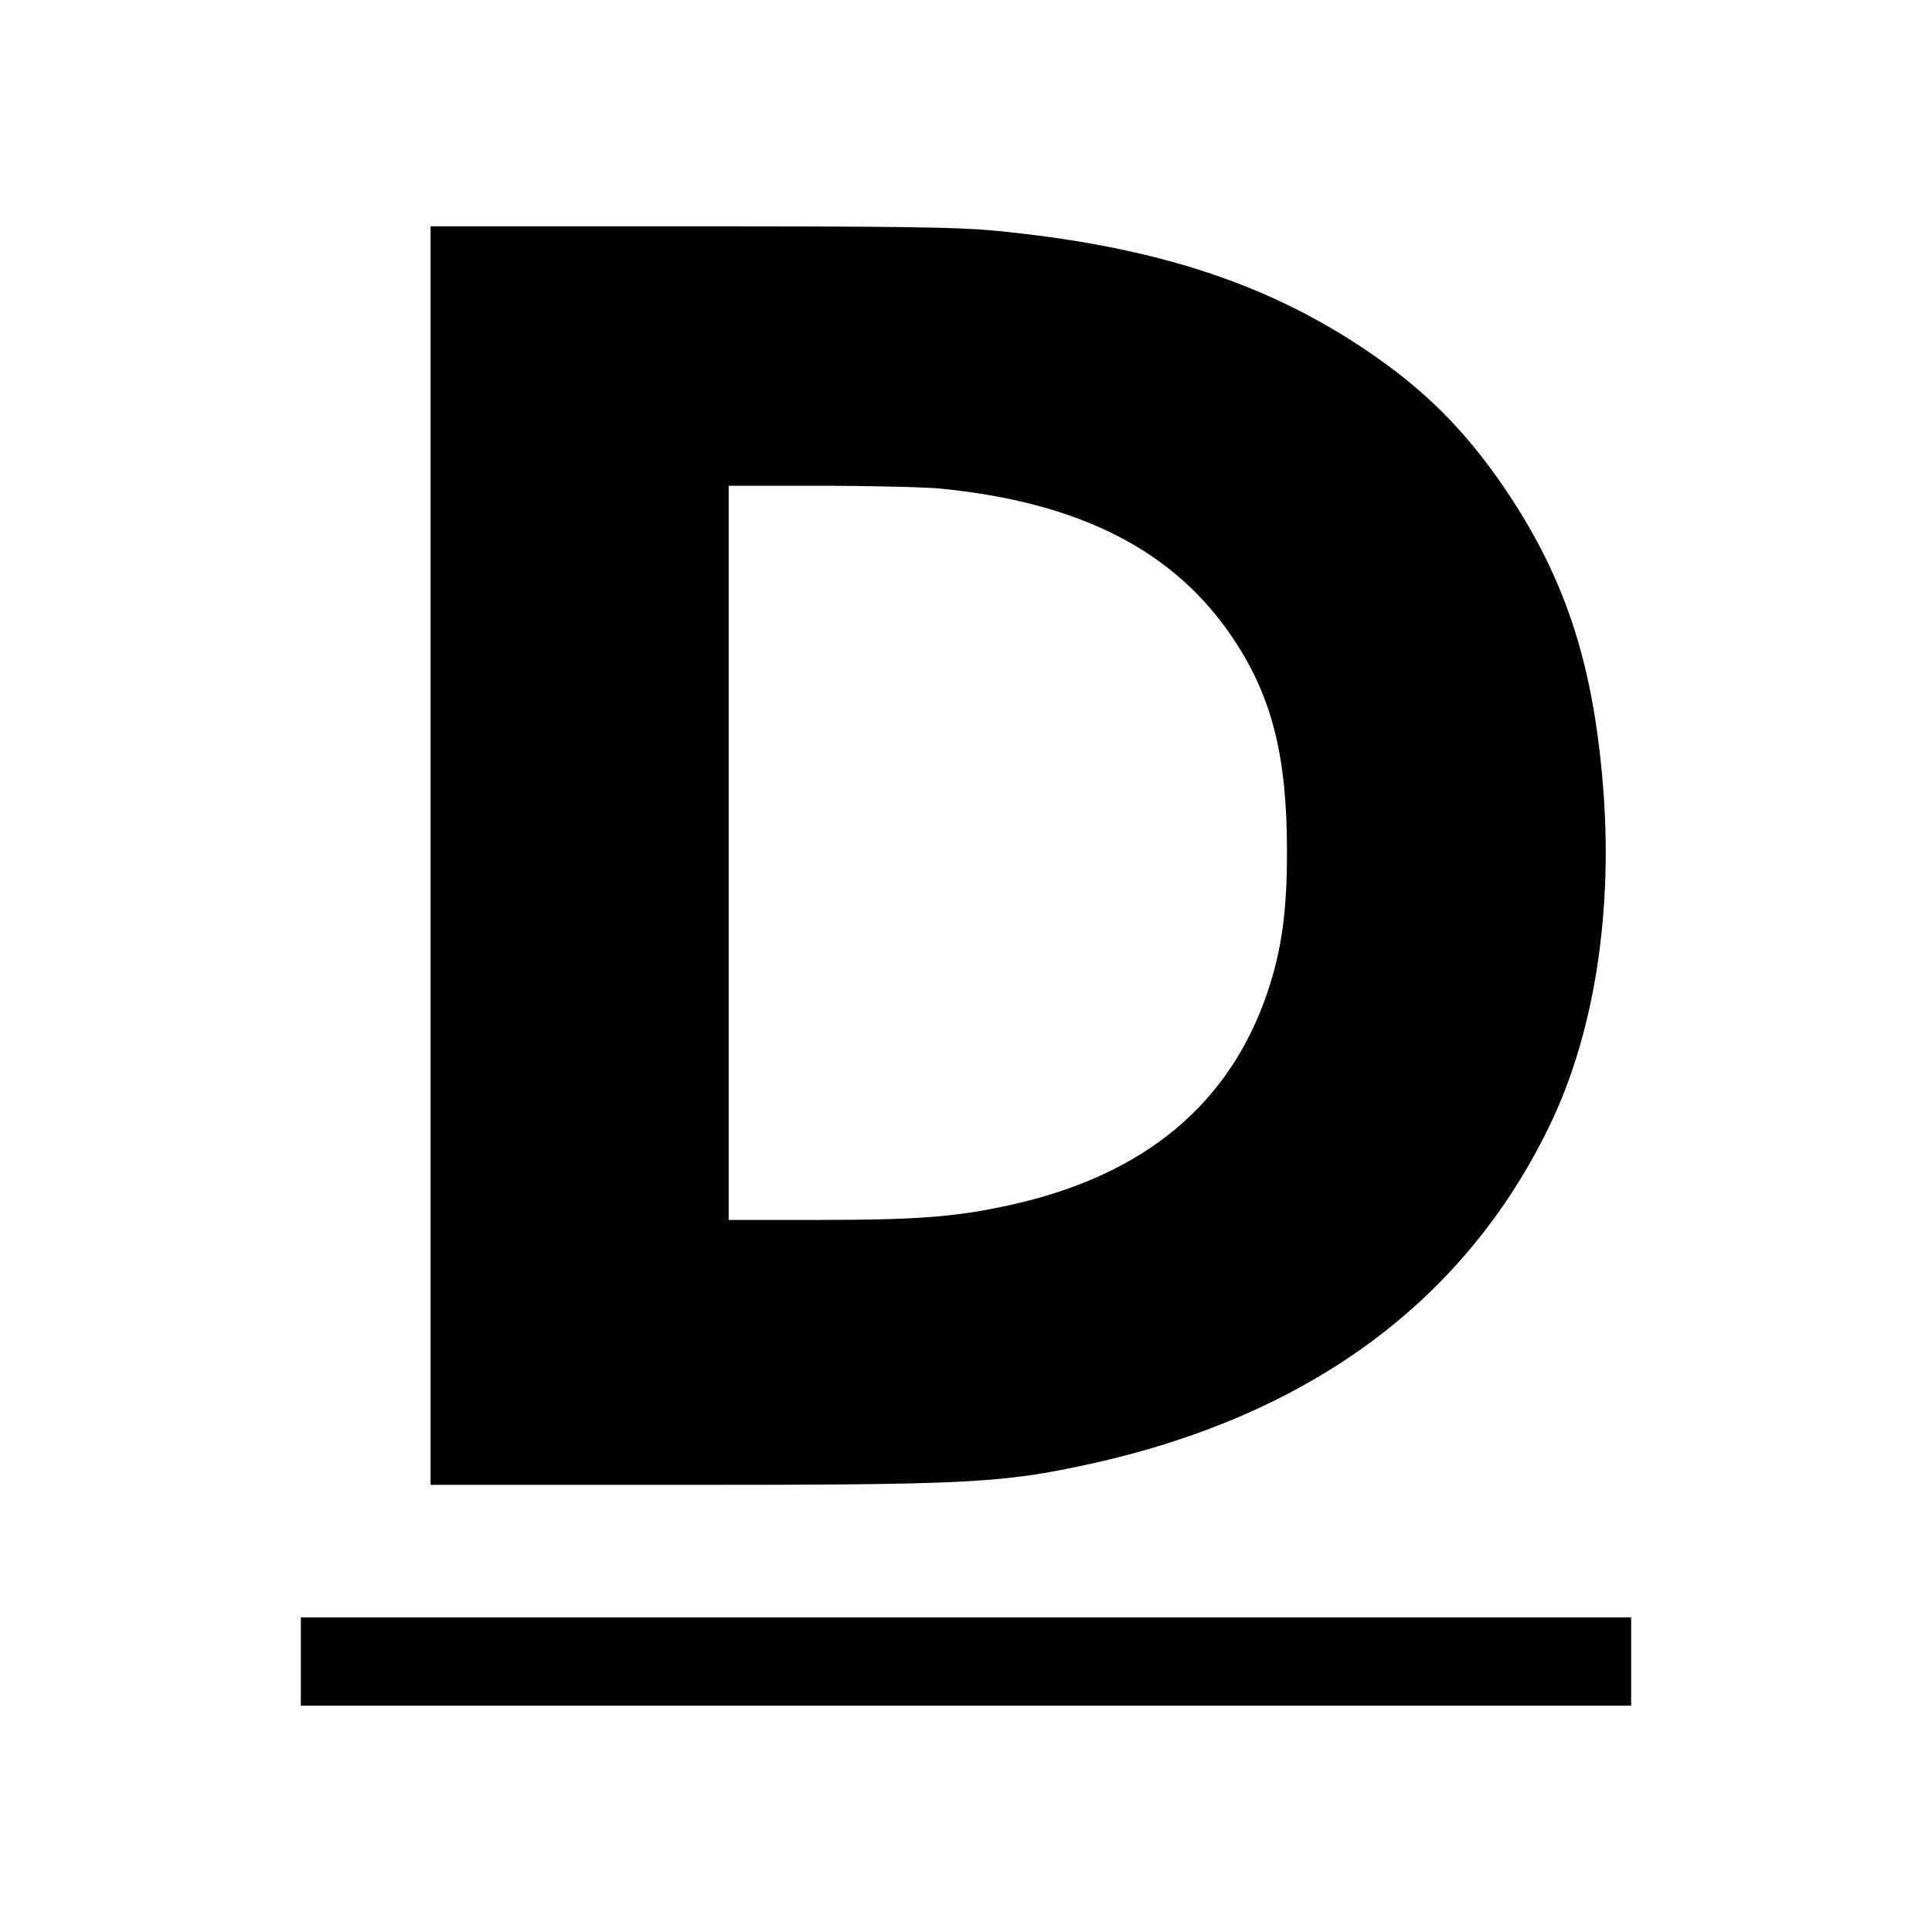
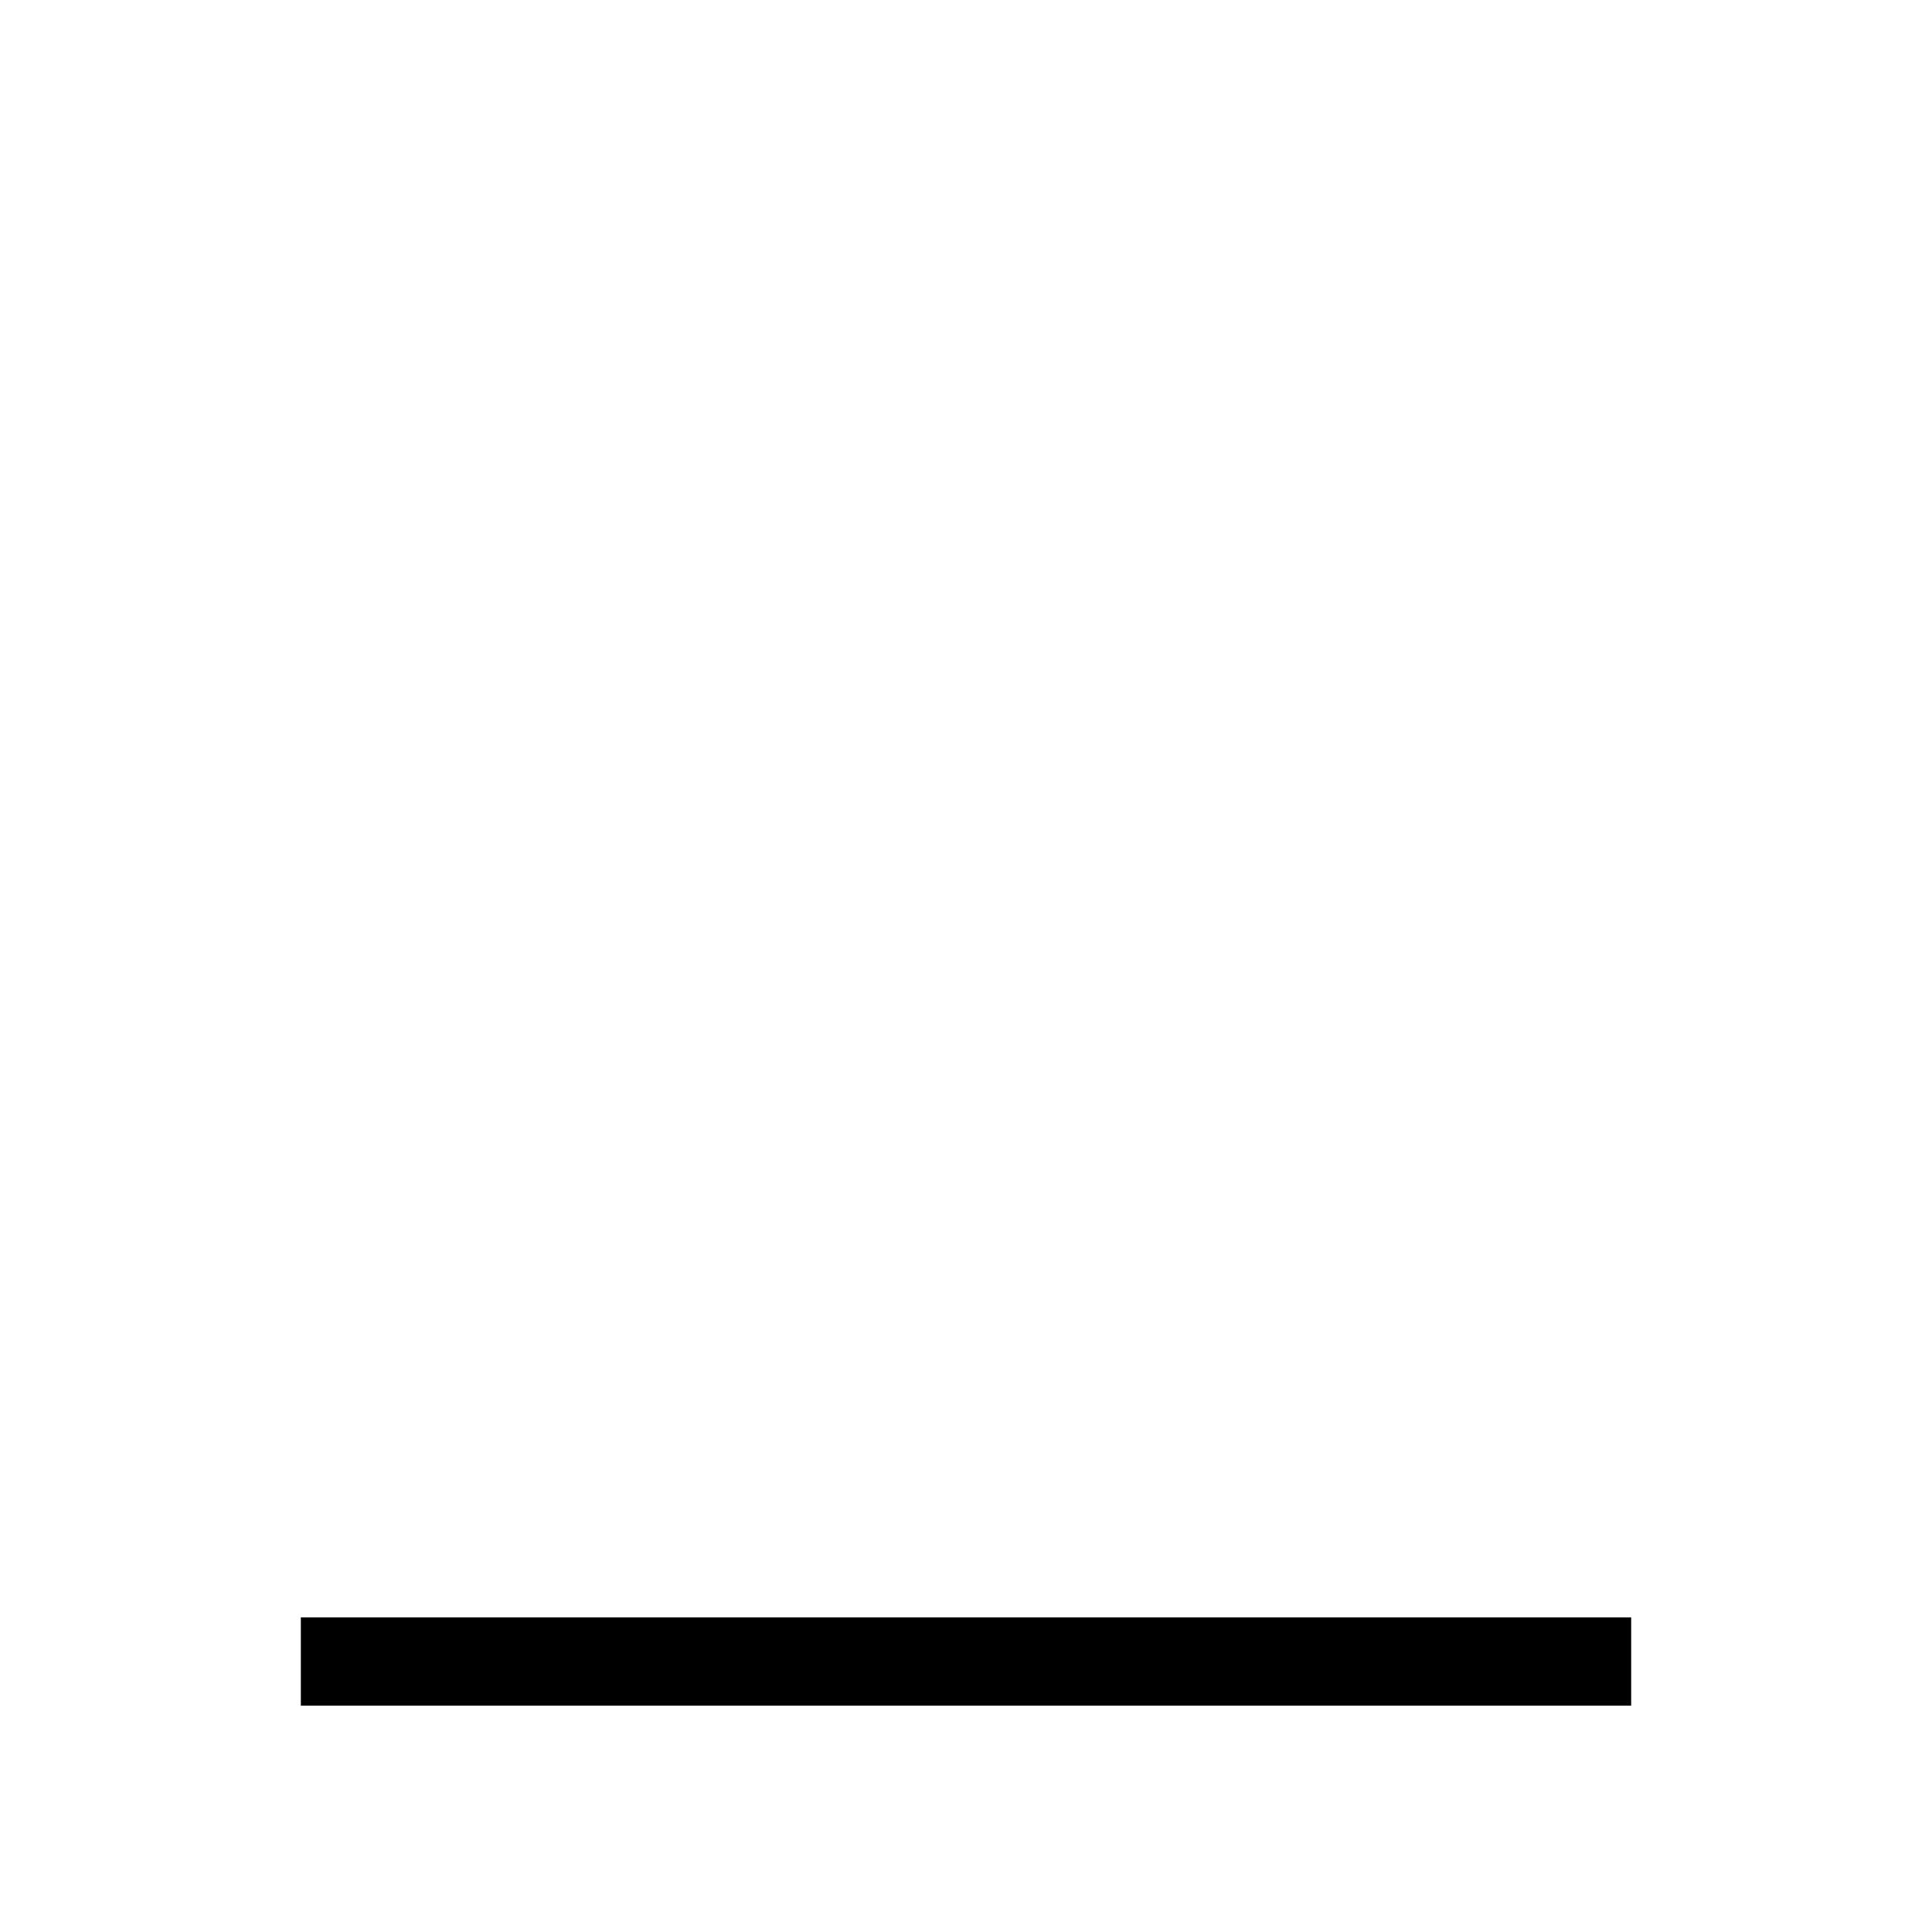
<svg xmlns="http://www.w3.org/2000/svg" version="1.0" width="700pt" height="700pt" viewBox="0 0 700 700" preserveAspectRatio="xMidYMid meet">
  <g transform="translate(0,700) scale(0.1,-0.1)" fill="#000000" stroke="none">
-     <path d="M1560 3900 l0 -2280 904 0 c1048 0 1166 6 1486 76 795 175 1359 591 1666 1229 156 323 225 747 195 1188 -33 465 -133 780 -352 1107 -148 220 -301 373 -521 519 -361 241 -772 372 -1342 426 -129 12 -336 15 -1098 15 l-938 0 0 -2280z m1845 1330 c510 -50 853 -226 1066 -548 139 -210 192 -425 192 -767 0 -216 -19 -355 -69 -505 -136 -408 -445 -666 -925 -774 -199 -45 -343 -56 -701 -56 l-328 0 0 1330 0 1330 333 0 c182 0 377 -5 432 -10z" />
    <path d="M1090 980 l0 -160 2410 0 2410 0 0 160 0 160 -2410 0 -2410 0 0 -160z" />
  </g>
</svg>